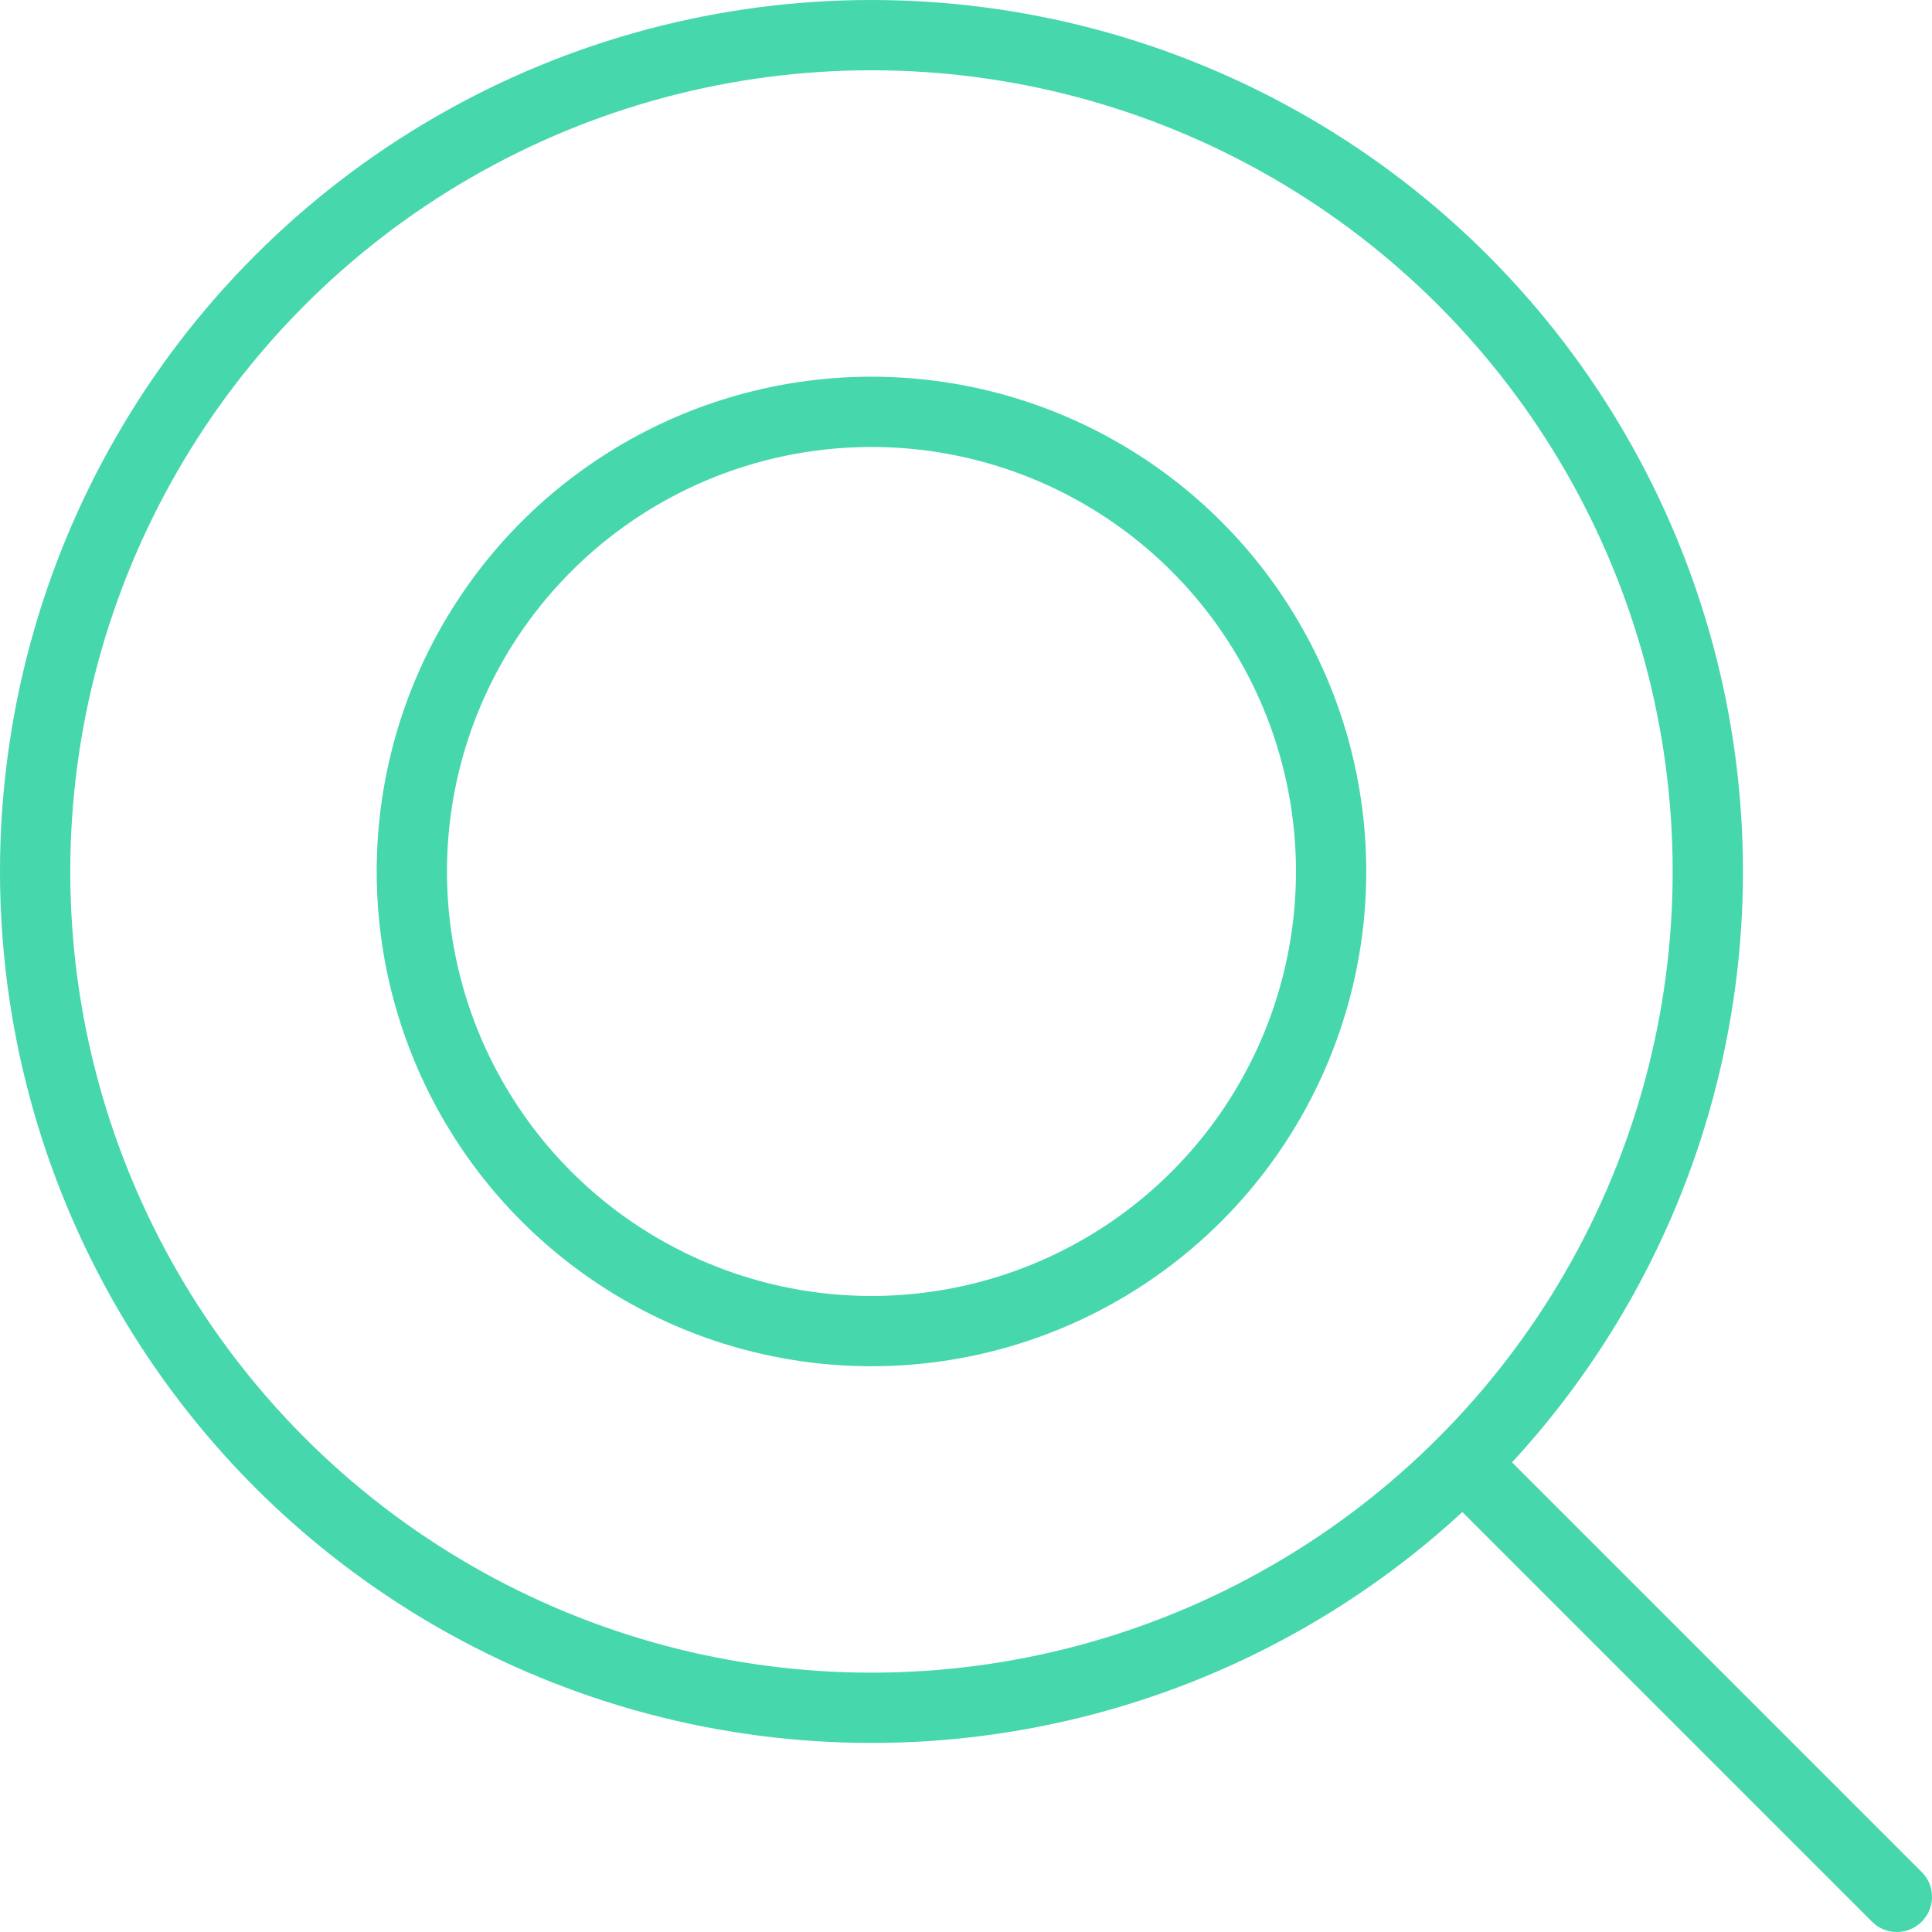
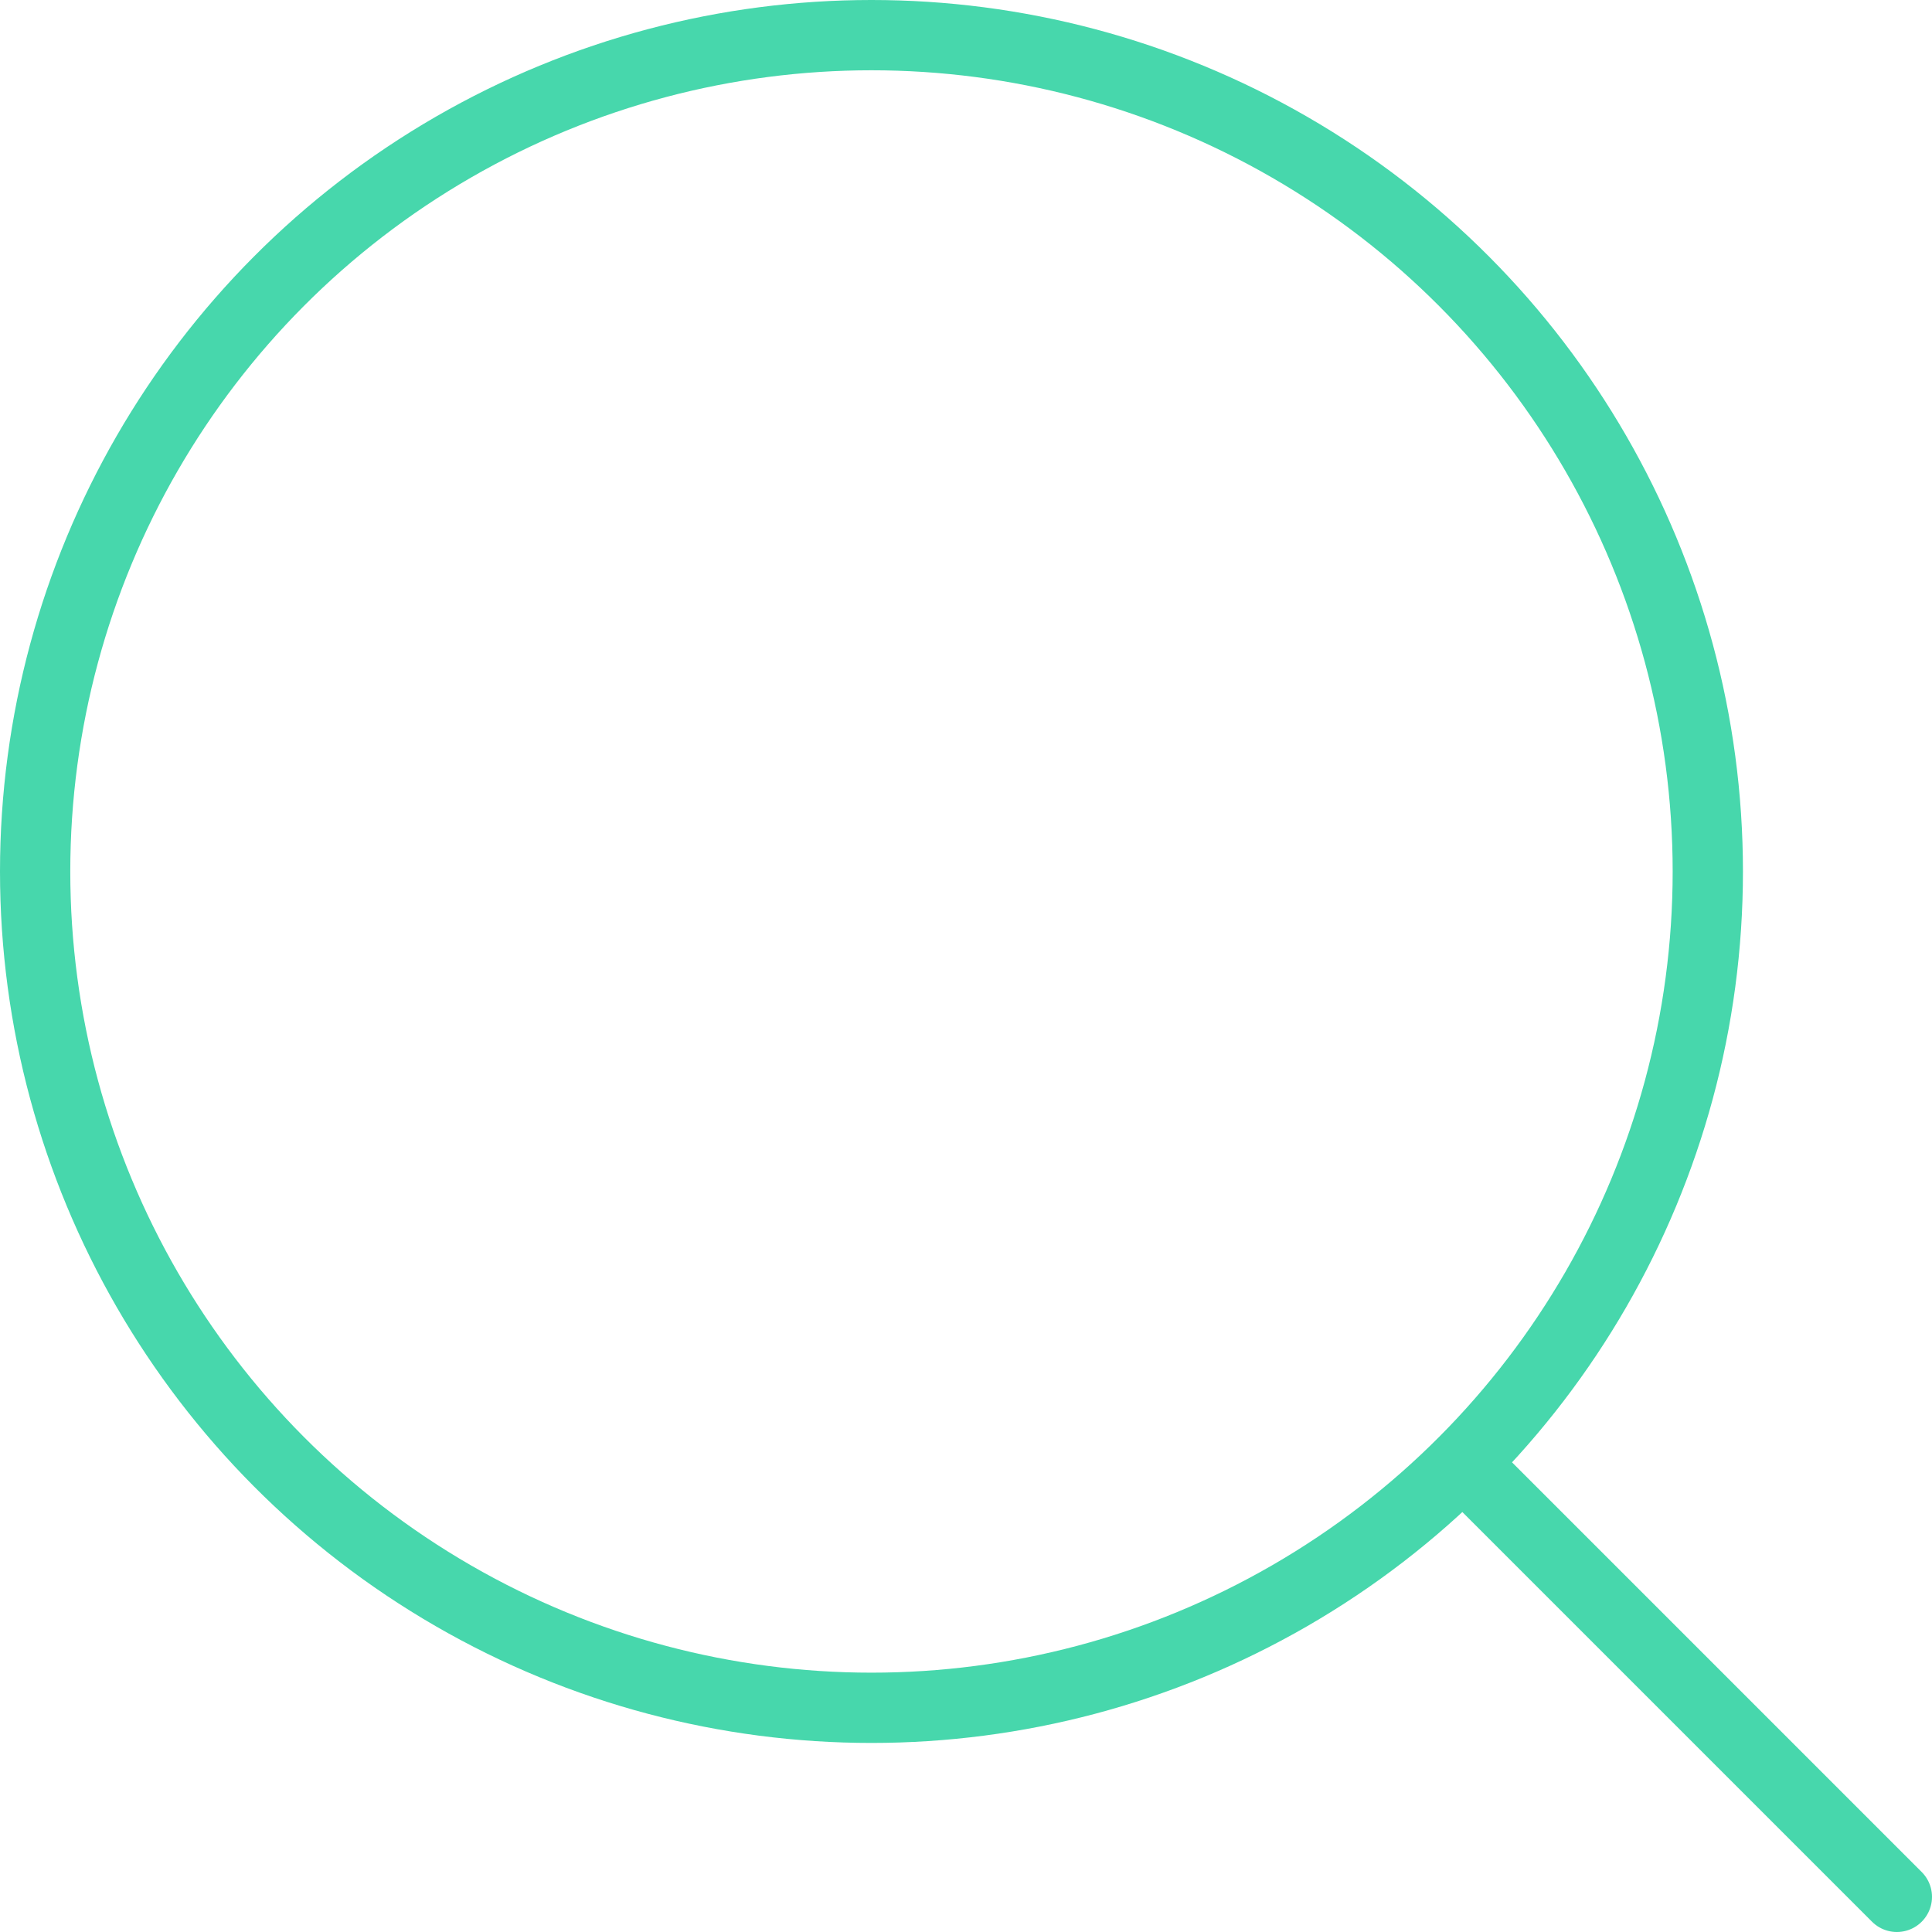
<svg xmlns="http://www.w3.org/2000/svg" id="Layer_2" data-name="Layer 2" viewBox="0 0 27.49 27.49">
  <defs>
    <style>
      .cls-1 {
        fill: none;
        stroke: #47d7ac;
        stroke-linecap: round;
        stroke-linejoin: round;
      }
    </style>
  </defs>
  <g id="Layer_1-2" data-name="Layer 1">
    <g>
      <circle class="cls-1" cx="12.4" cy="12.4" r="11.9" />
-       <circle class="cls-1" cx="12.4" cy="12.4" r="6.54" />
      <line class="cls-1" x1="20.82" y1="20.82" x2="26.99" y2="26.99" />
    </g>
  </g>
</svg>